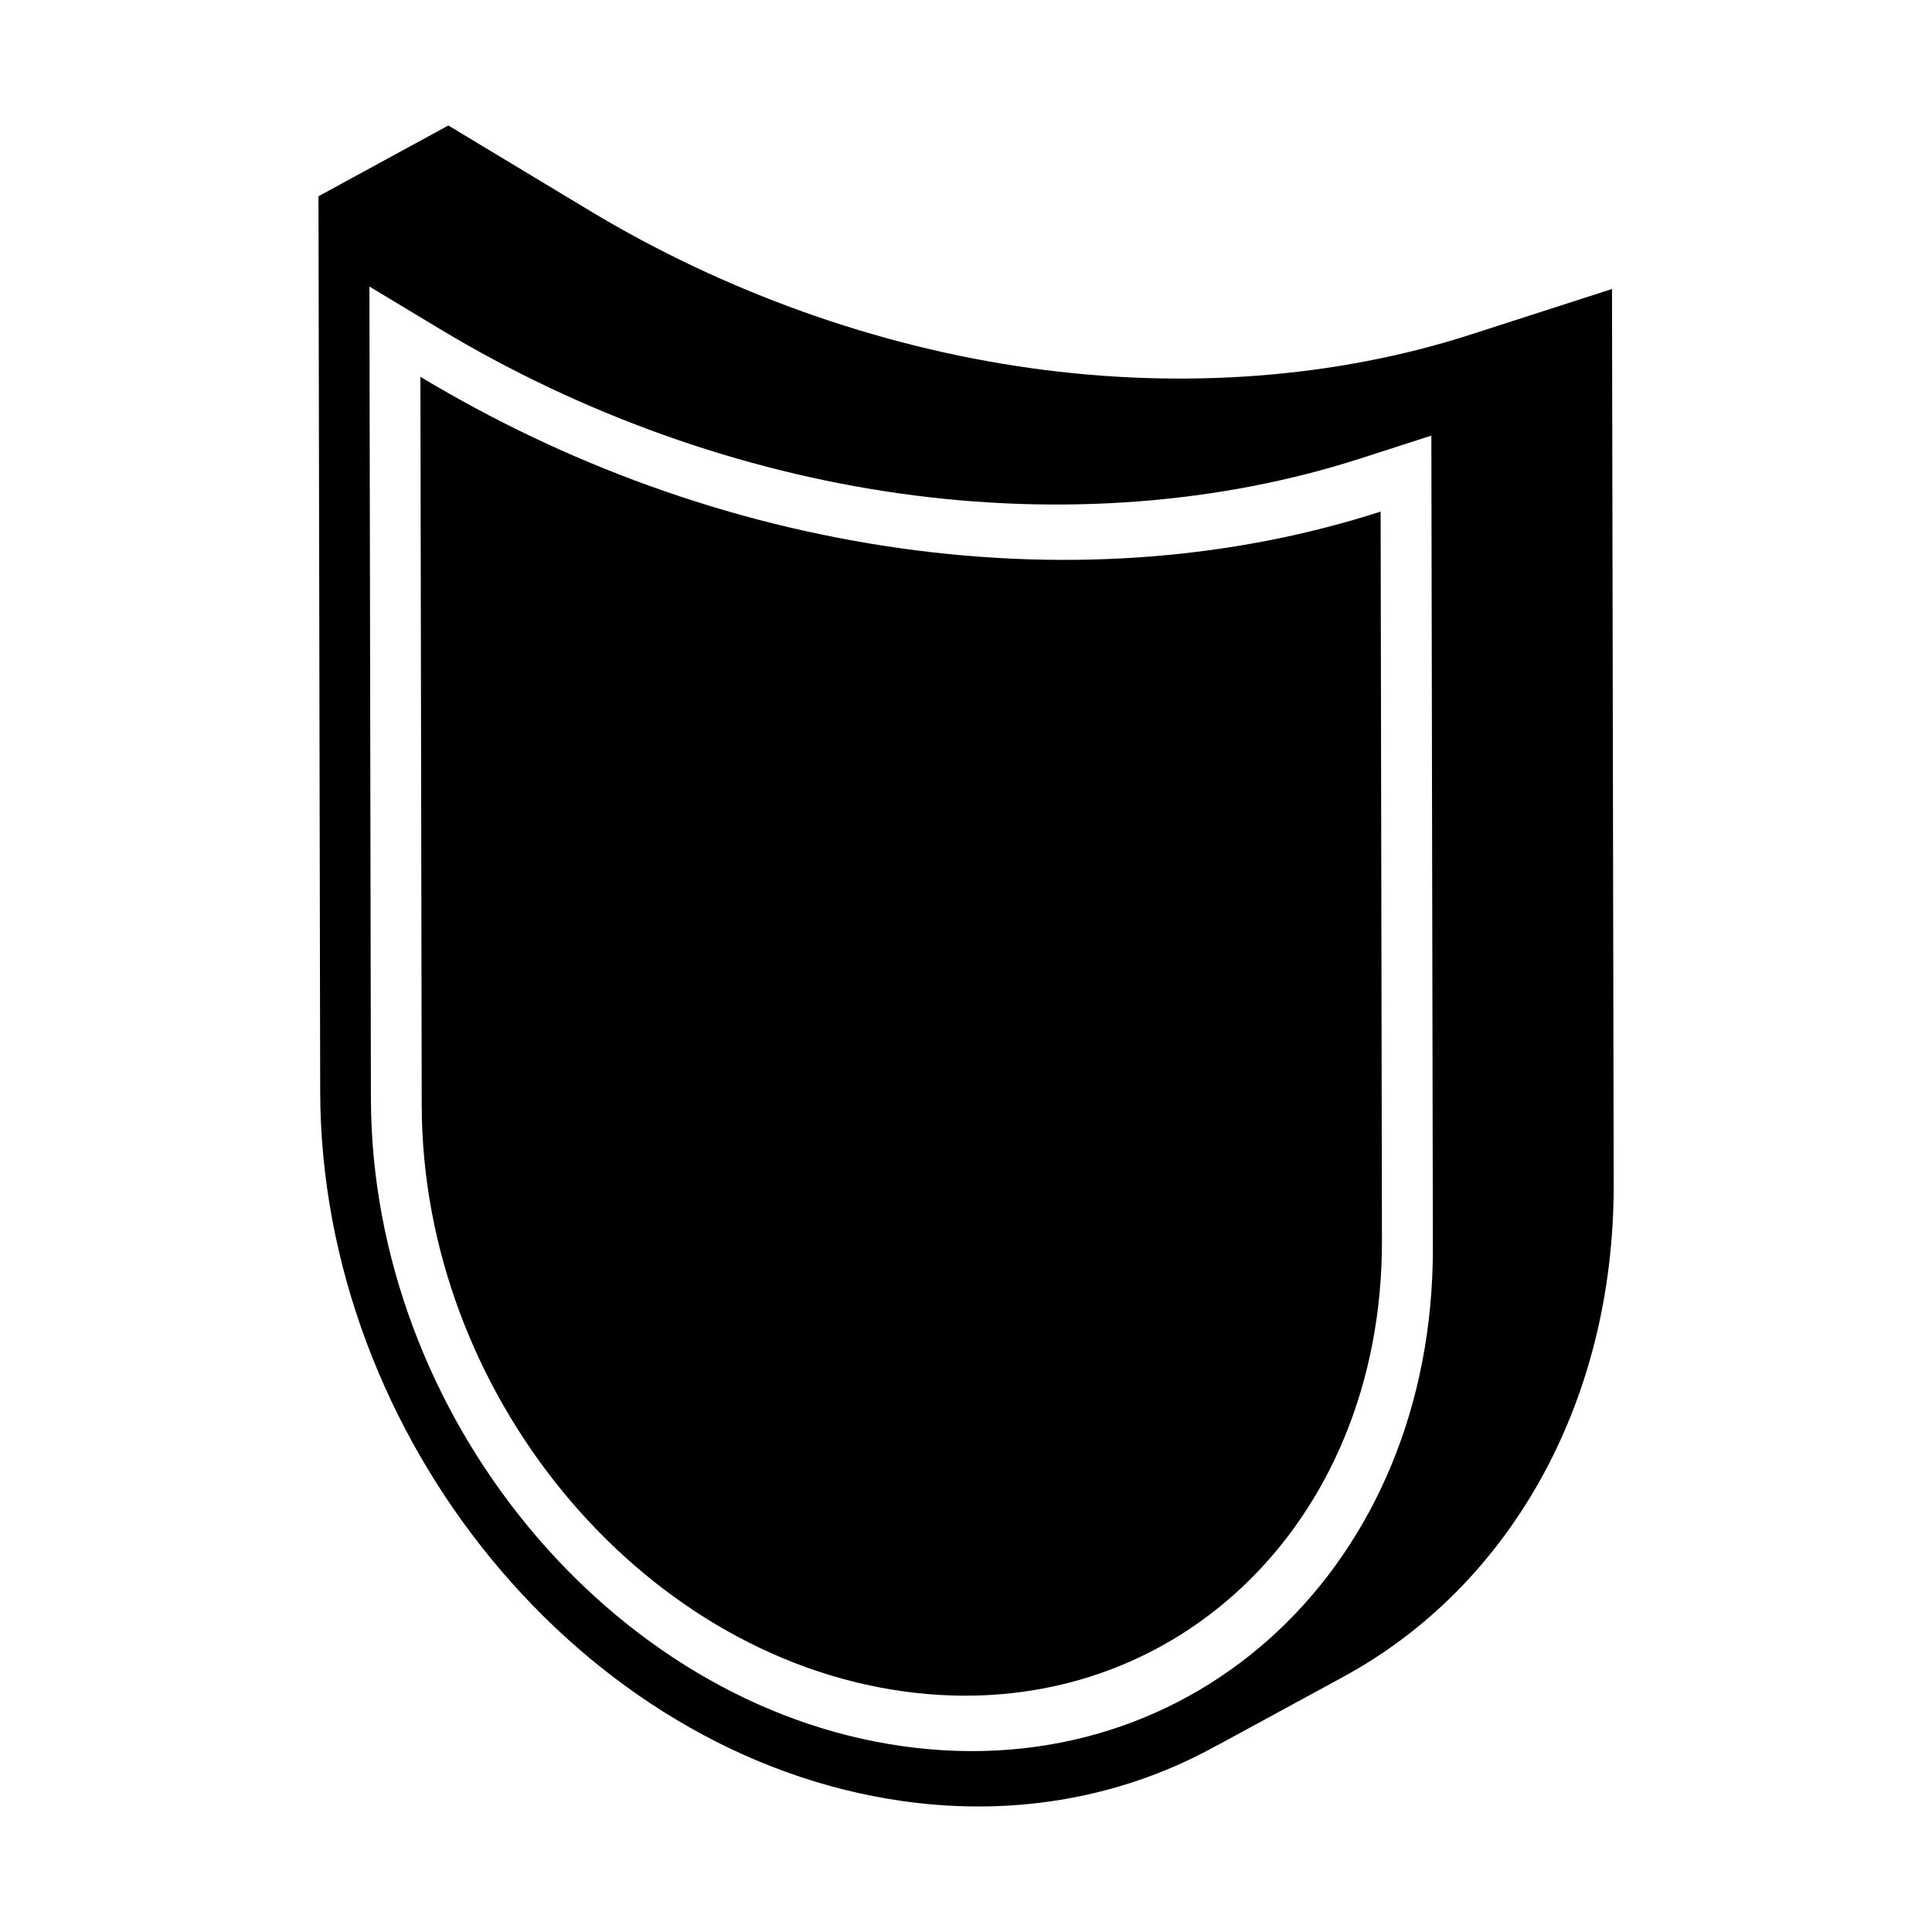
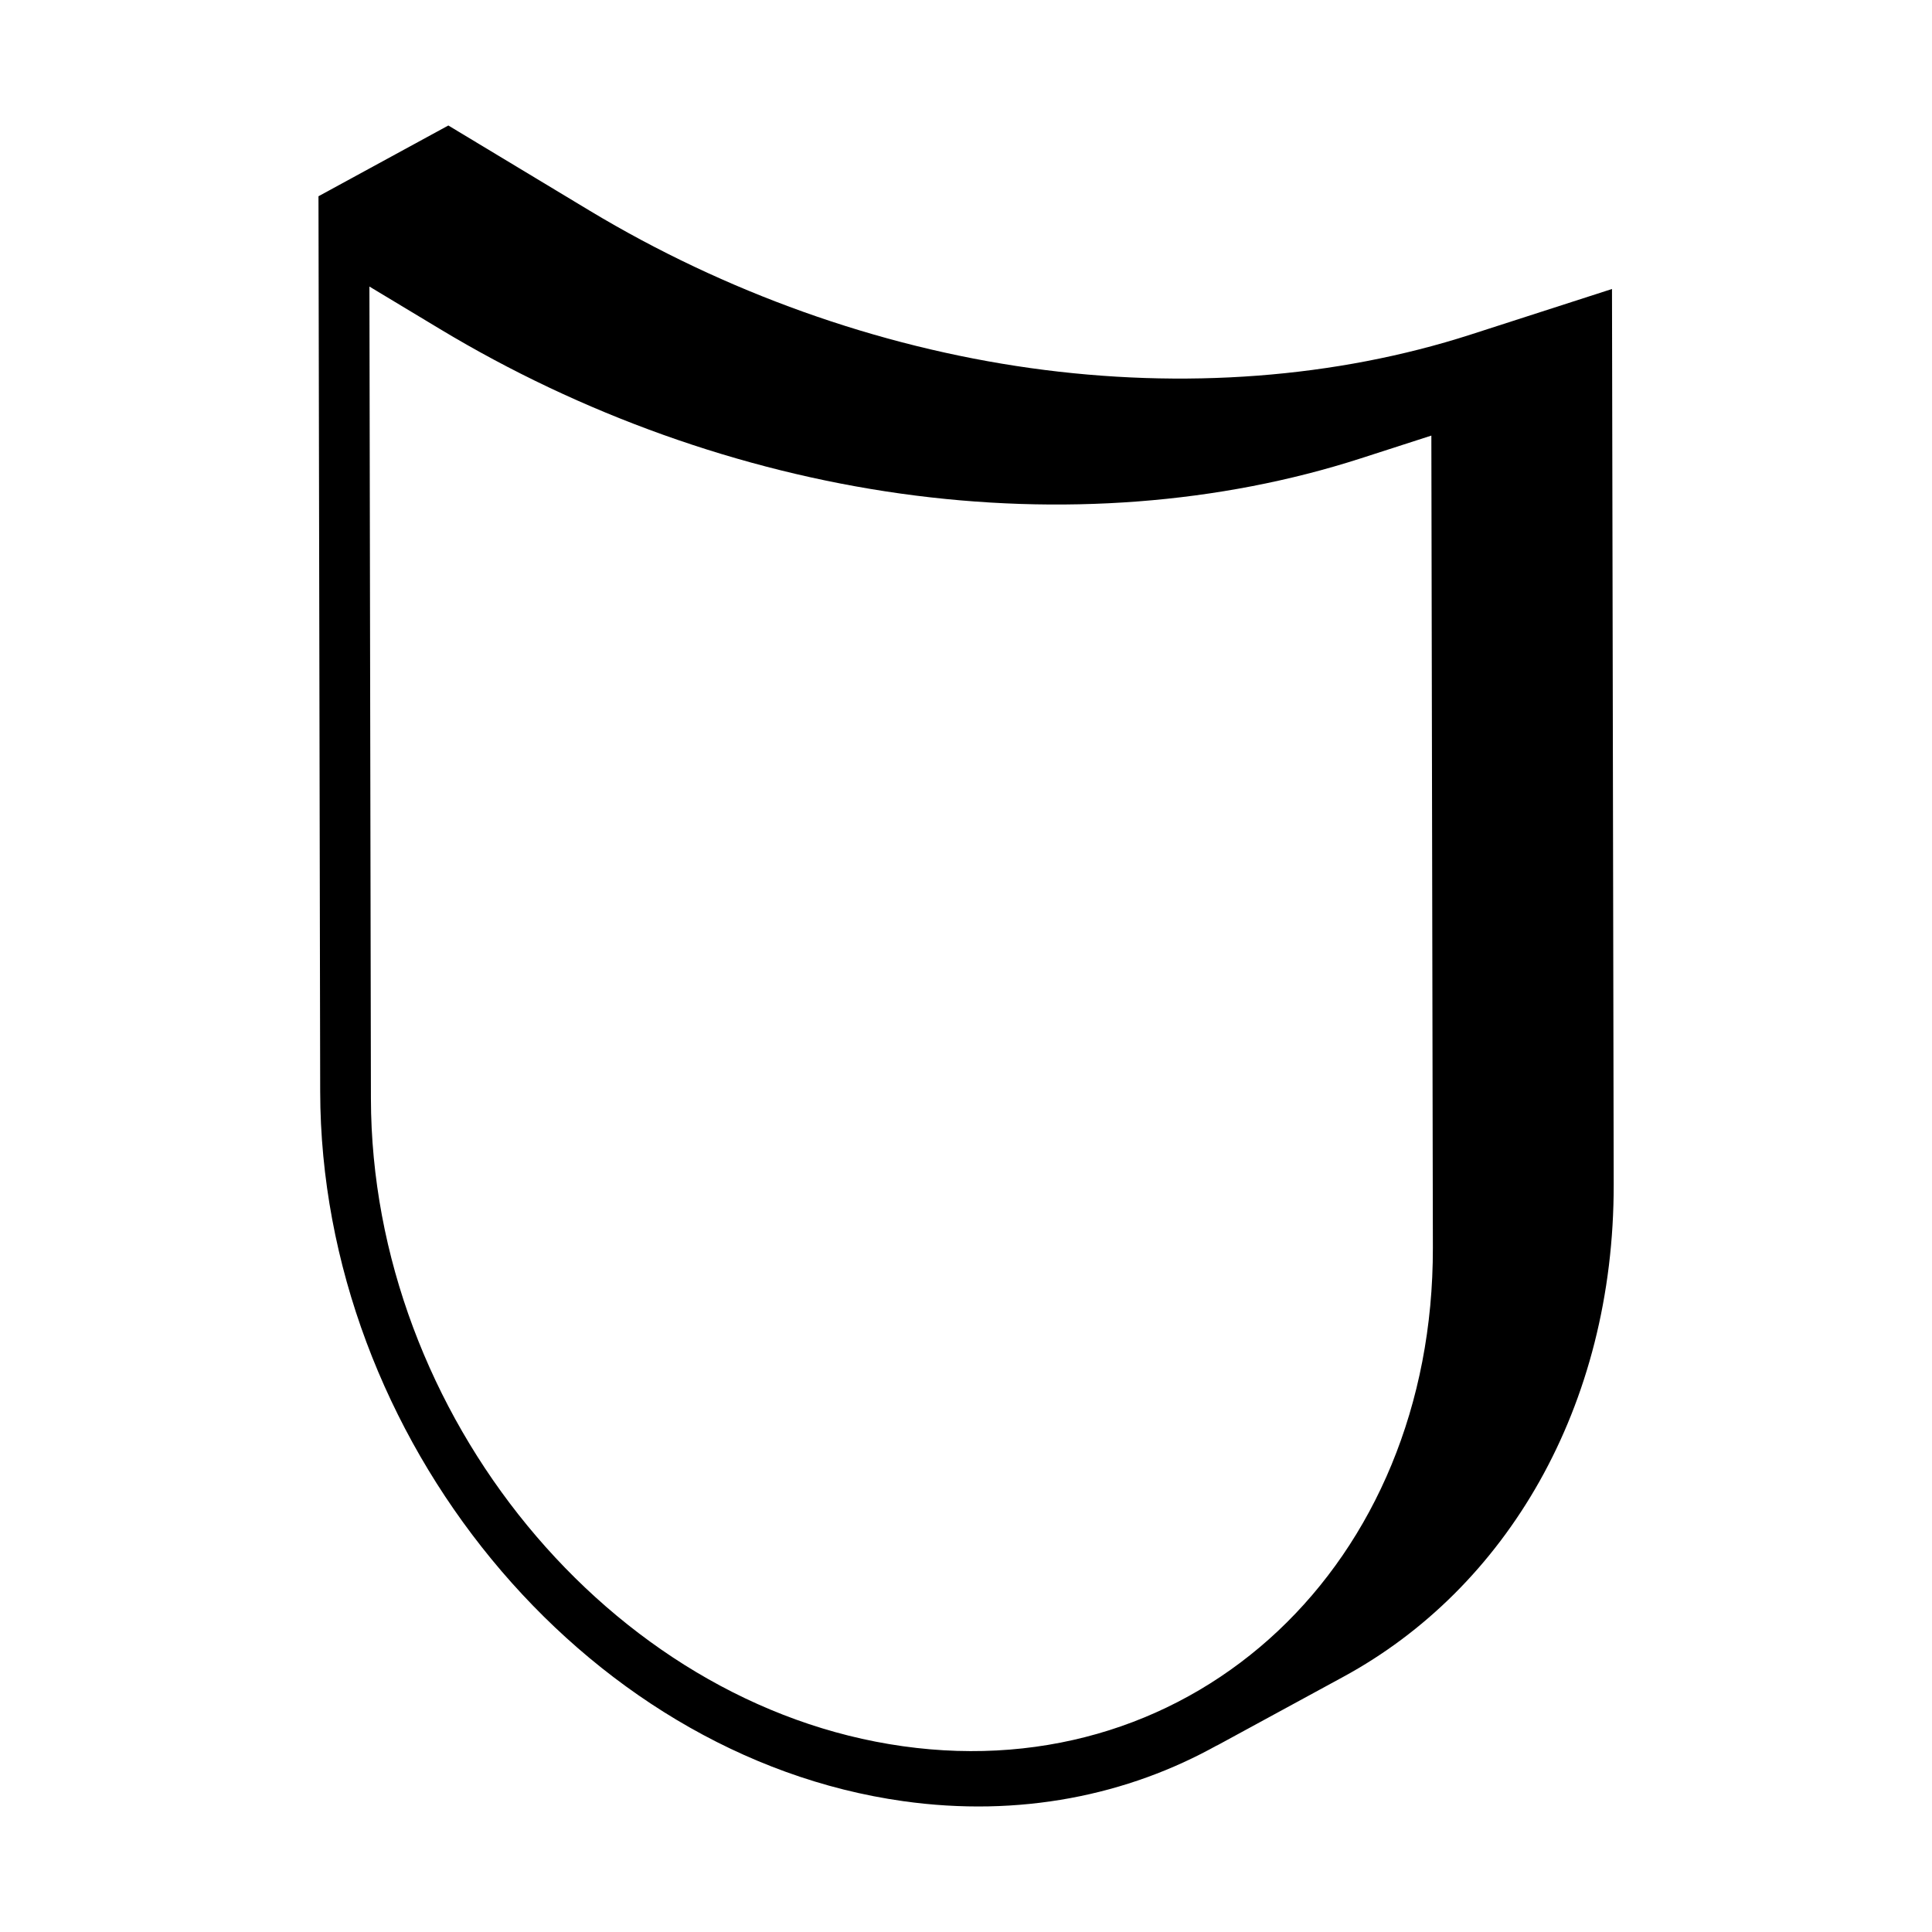
<svg xmlns="http://www.w3.org/2000/svg" fill="#000000" width="800px" height="800px" version="1.1" viewBox="144 144 512 512">
  <g>
-     <path d="m509.88 279.59 0.352 193.16c0.152 75.875-56.68 129.33-127.01 119.45-70.227-9.824-127.31-79.301-127.46-155.18l-0.352-193.16c38.09 22.922 81.367 38.996 127.31 45.445 45.895 6.449 89.172 2.519 127.16-9.723z" />
    <path d="m228.4 196.01 0.453 237.24c0.152 91.793 69.477 176.13 154.47 188.07 30.781 4.332 59.449-1.461 83.531-14.965-0.453 0.25-0.855 0.555-1.309 0.754l34.461-18.742c43.125-23.426 71.742-71.441 71.641-130.54l-0.453-237.24-37.484 12.09c-35.668 11.488-76.023 14.559-116.63 8.867-40.605-5.691-80.961-20.152-116.73-41.664l-37.535-22.621zm244.09 407.03c0.453-0.301 0.906-0.555 1.359-0.855-0.504 0.301-0.957 0.551-1.359 0.855zm-230.59-383.1 18.742 11.285c37.383 22.52 79.602 37.633 122.02 43.578 42.422 5.945 84.59 2.719 121.92-9.32l18.742-6.047 0.402 215.23c0.152 83.785-62.824 143.03-140.46 132.1-77.59-10.879-140.82-87.859-140.97-171.64z" />
  </g>
</svg>